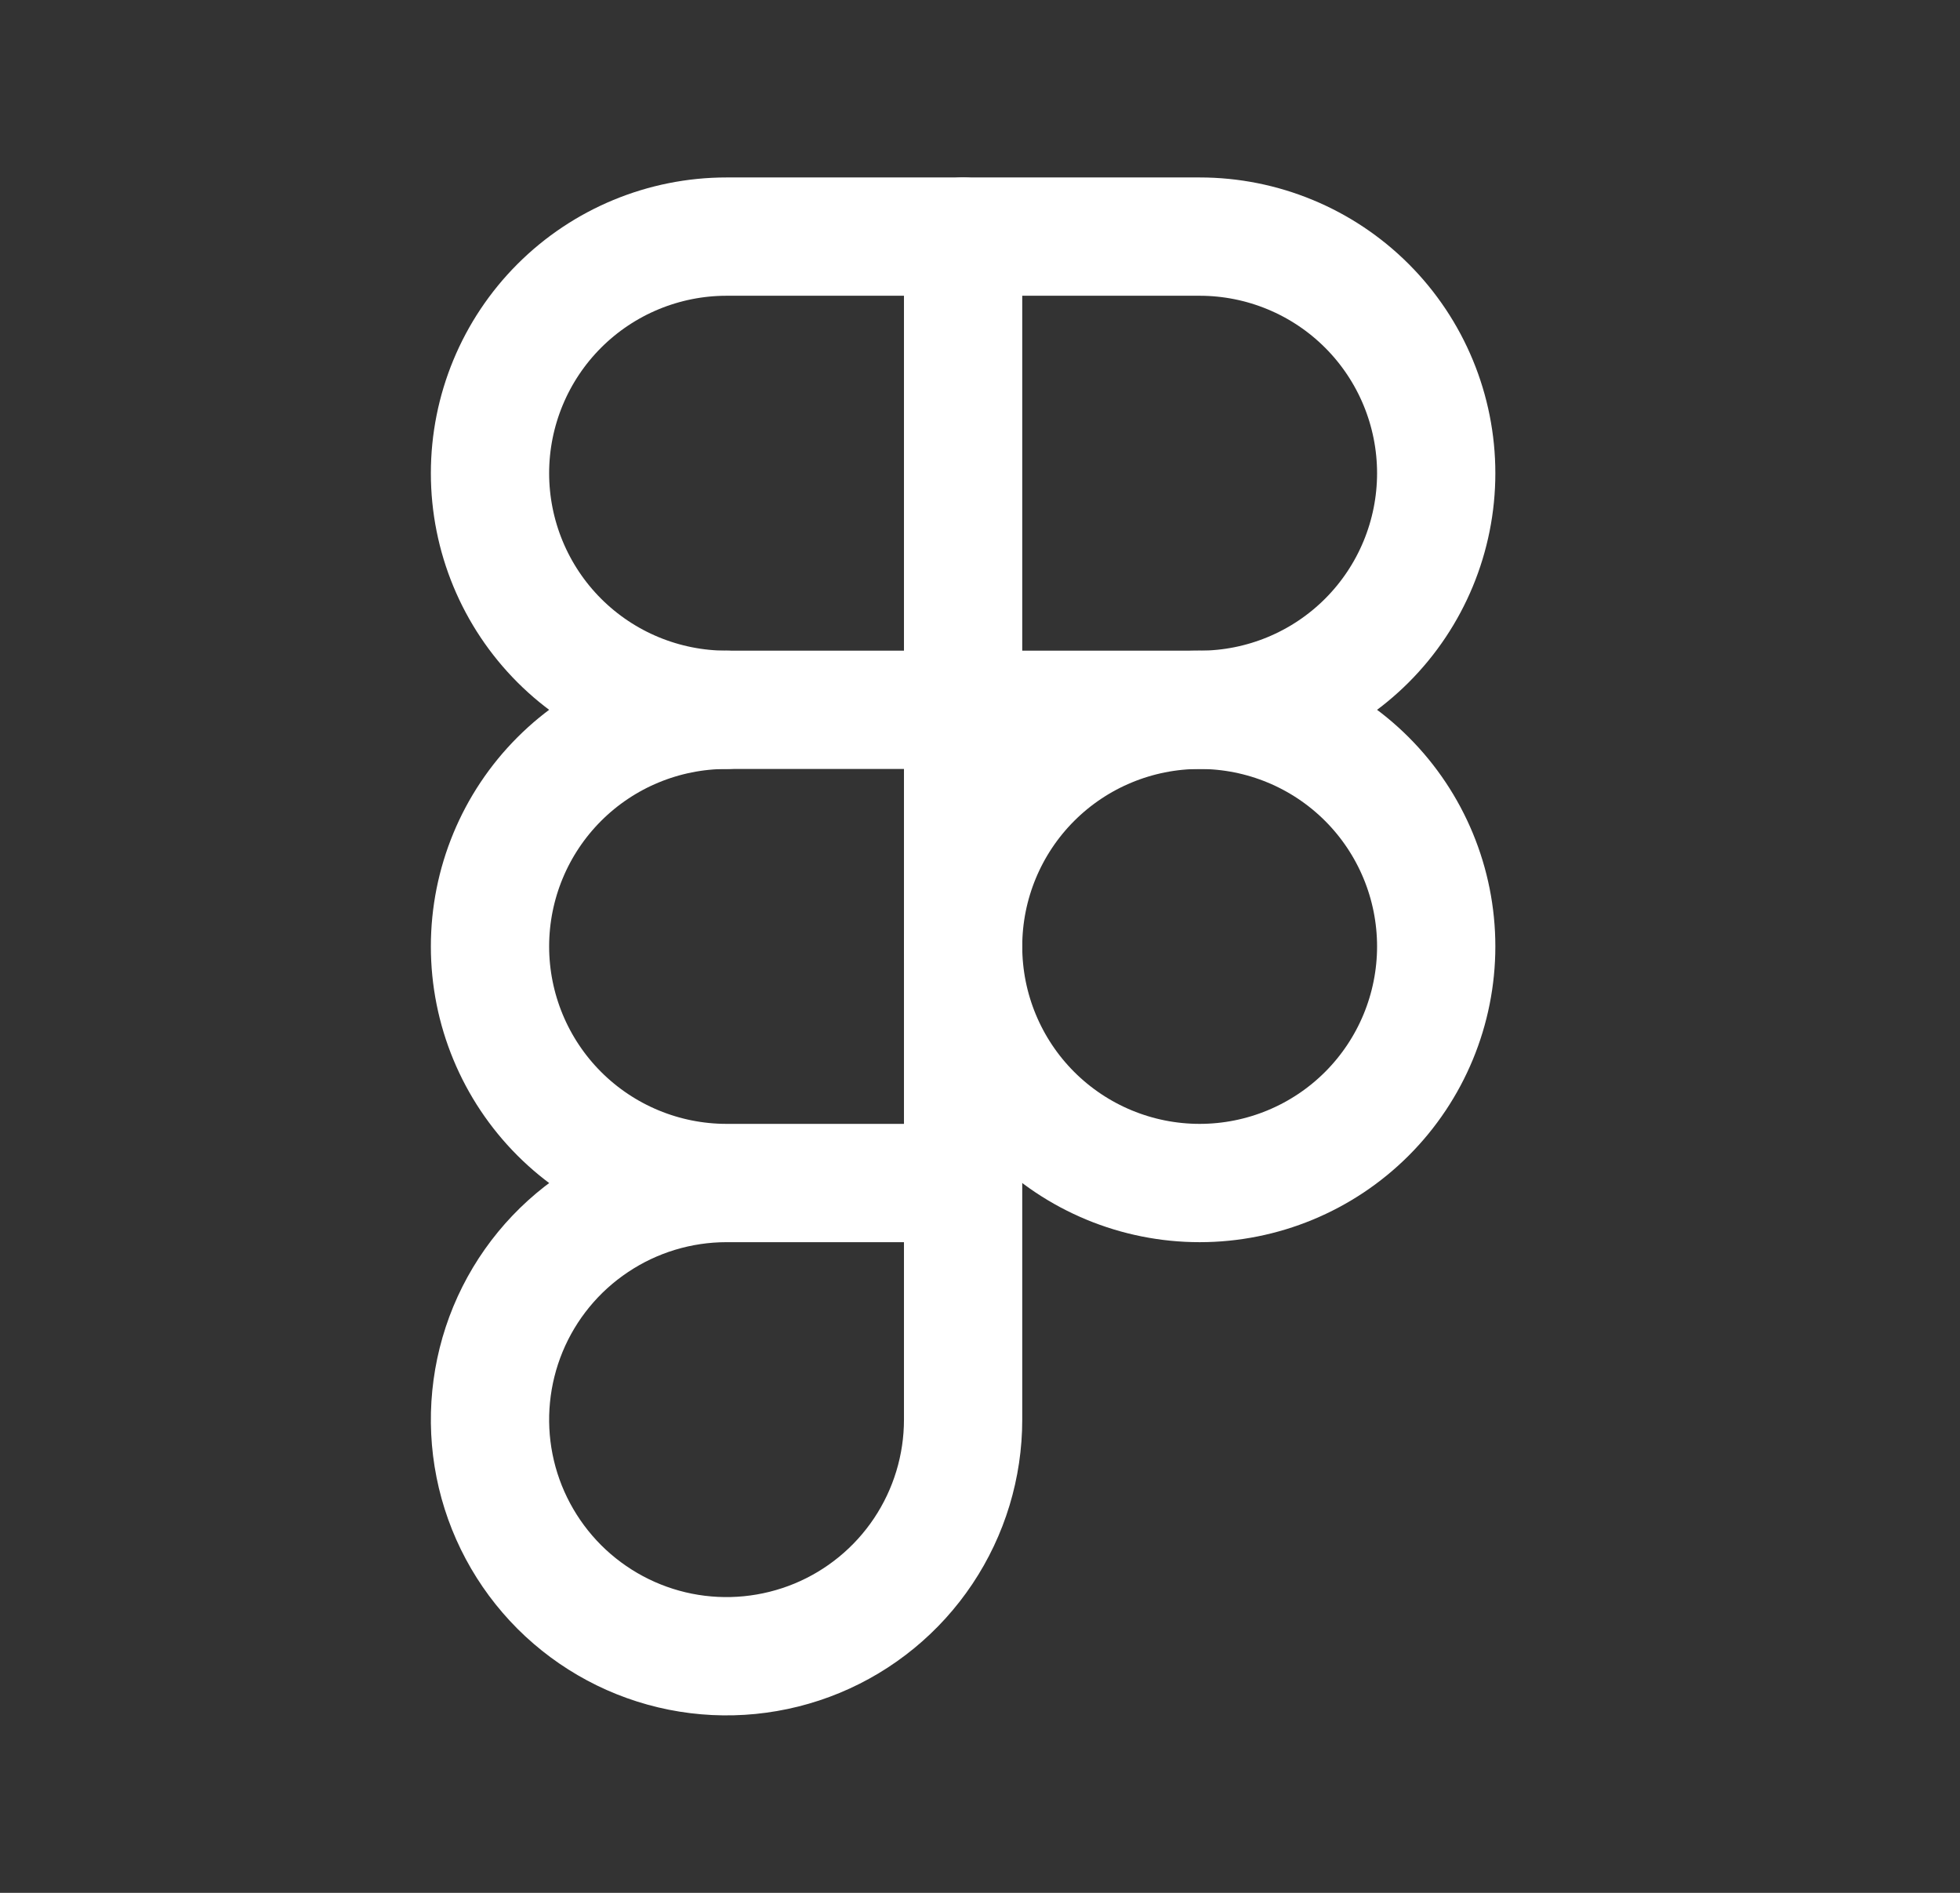
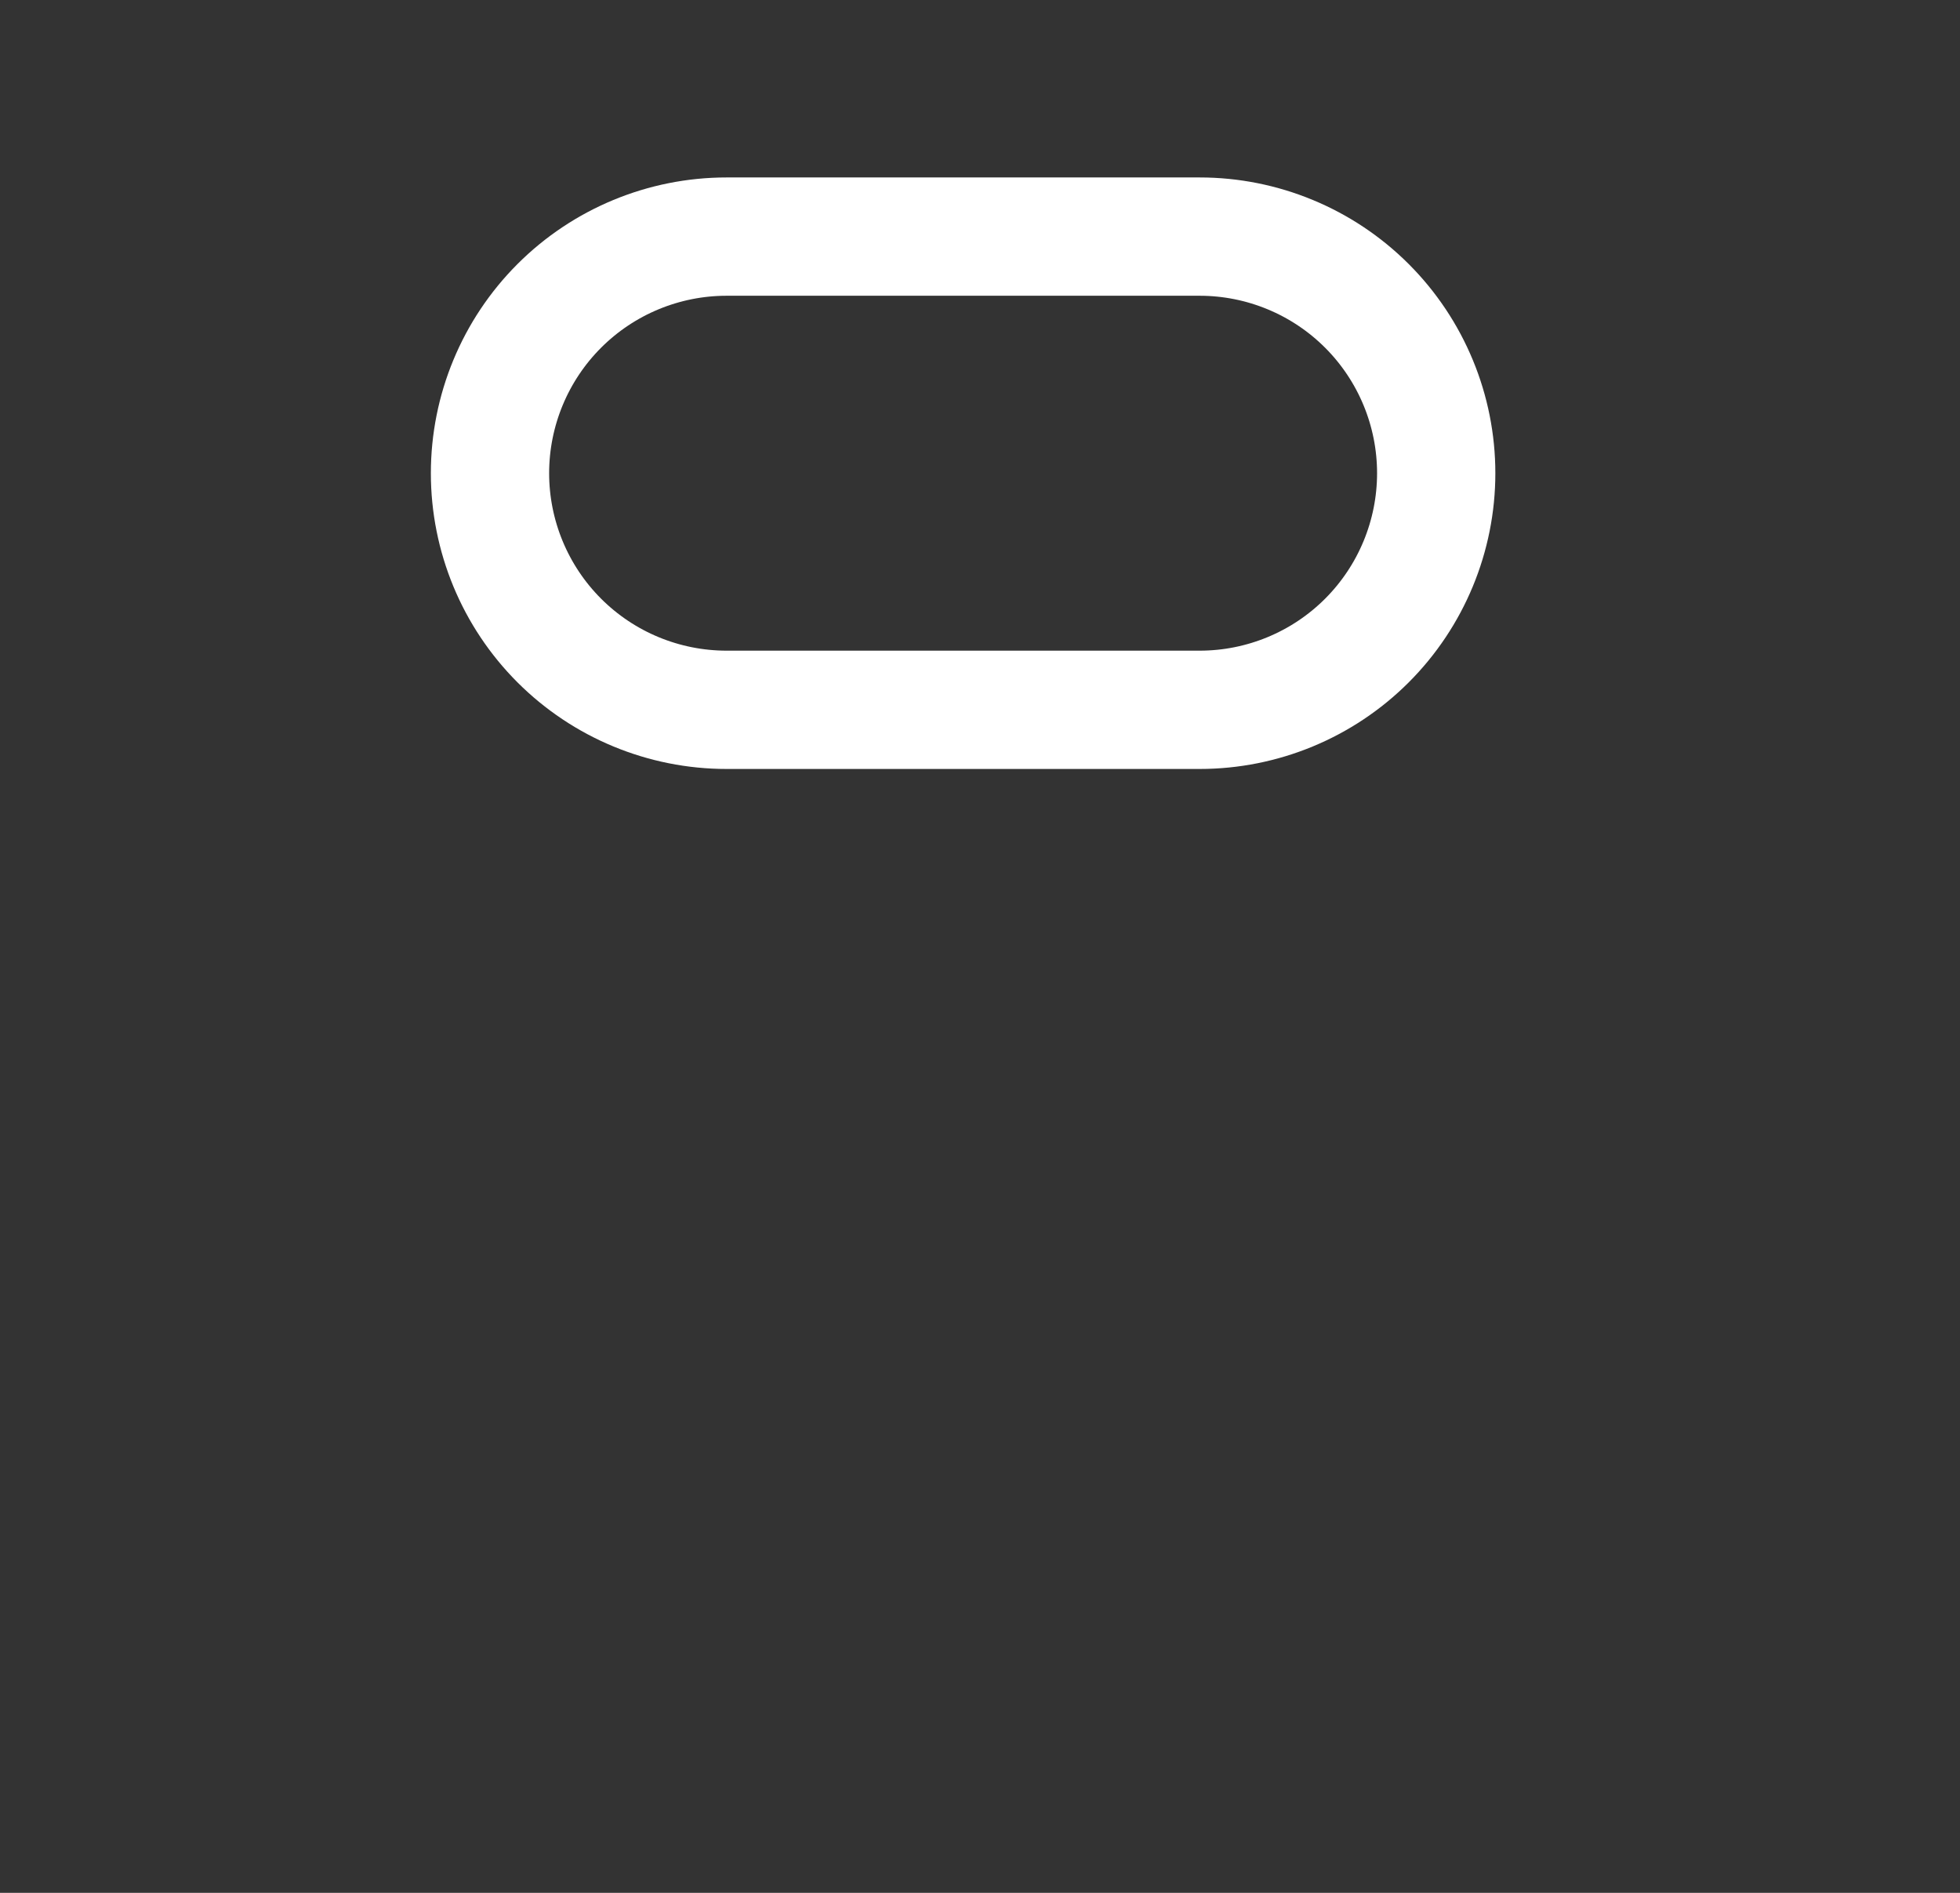
<svg xmlns="http://www.w3.org/2000/svg" width="29" height="28" viewBox="0 0 29 28" fill="none">
  <rect x="0" y="0" width="29" height="28" fill="#333333" stroke="none" />
-   <path d="M14.25 14C14.25 14.928 14.619 15.819 15.275 16.475C15.931 17.131 16.822 17.5 17.75 17.5C18.678 17.5 19.569 17.131 20.225 16.475C20.881 15.819 21.25 14.928 21.25 14C21.25 13.072 20.881 12.181 20.225 11.525C19.569 10.869 18.678 10.5 17.75 10.5C16.822 10.5 15.931 10.869 15.275 11.525C14.619 12.181 14.25 13.072 14.25 14Z" stroke="white" stroke-width="1.75" stroke-linecap="round" stroke-linejoin="round" />
  <path d="M7.25 7C7.25 6.072 7.619 5.181 8.275 4.525C8.931 3.869 9.822 3.5 10.75 3.5H17.75C18.678 3.5 19.569 3.869 20.225 4.525C20.881 5.181 21.25 6.072 21.25 7C21.25 7.928 20.881 8.819 20.225 9.475C19.569 10.131 18.678 10.5 17.75 10.5H10.75C9.822 10.5 8.931 10.131 8.275 9.475C7.619 8.819 7.25 7.928 7.25 7Z" stroke="white" stroke-width="1.75" stroke-linecap="round" stroke-linejoin="round" />
-   <path d="M10.75 10.5C9.822 10.5 8.931 10.869 8.275 11.525C7.619 12.181 7.25 13.072 7.25 14C7.25 14.928 7.619 15.819 8.275 16.475C8.931 17.131 9.822 17.5 10.75 17.5M10.75 17.5H14.25M10.75 17.5C10.058 17.5 9.381 17.705 8.806 18.09C8.23 18.474 7.781 19.021 7.516 19.661C7.252 20.3 7.182 21.004 7.317 21.683C7.452 22.362 7.786 22.985 8.275 23.475C8.765 23.964 9.388 24.298 10.067 24.433C10.746 24.568 11.45 24.498 12.089 24.234C12.729 23.969 13.276 23.52 13.66 22.945C14.045 22.369 14.25 21.692 14.25 21V3.5" stroke="white" stroke-width="1.75" stroke-linecap="round" stroke-linejoin="round" />
</svg>